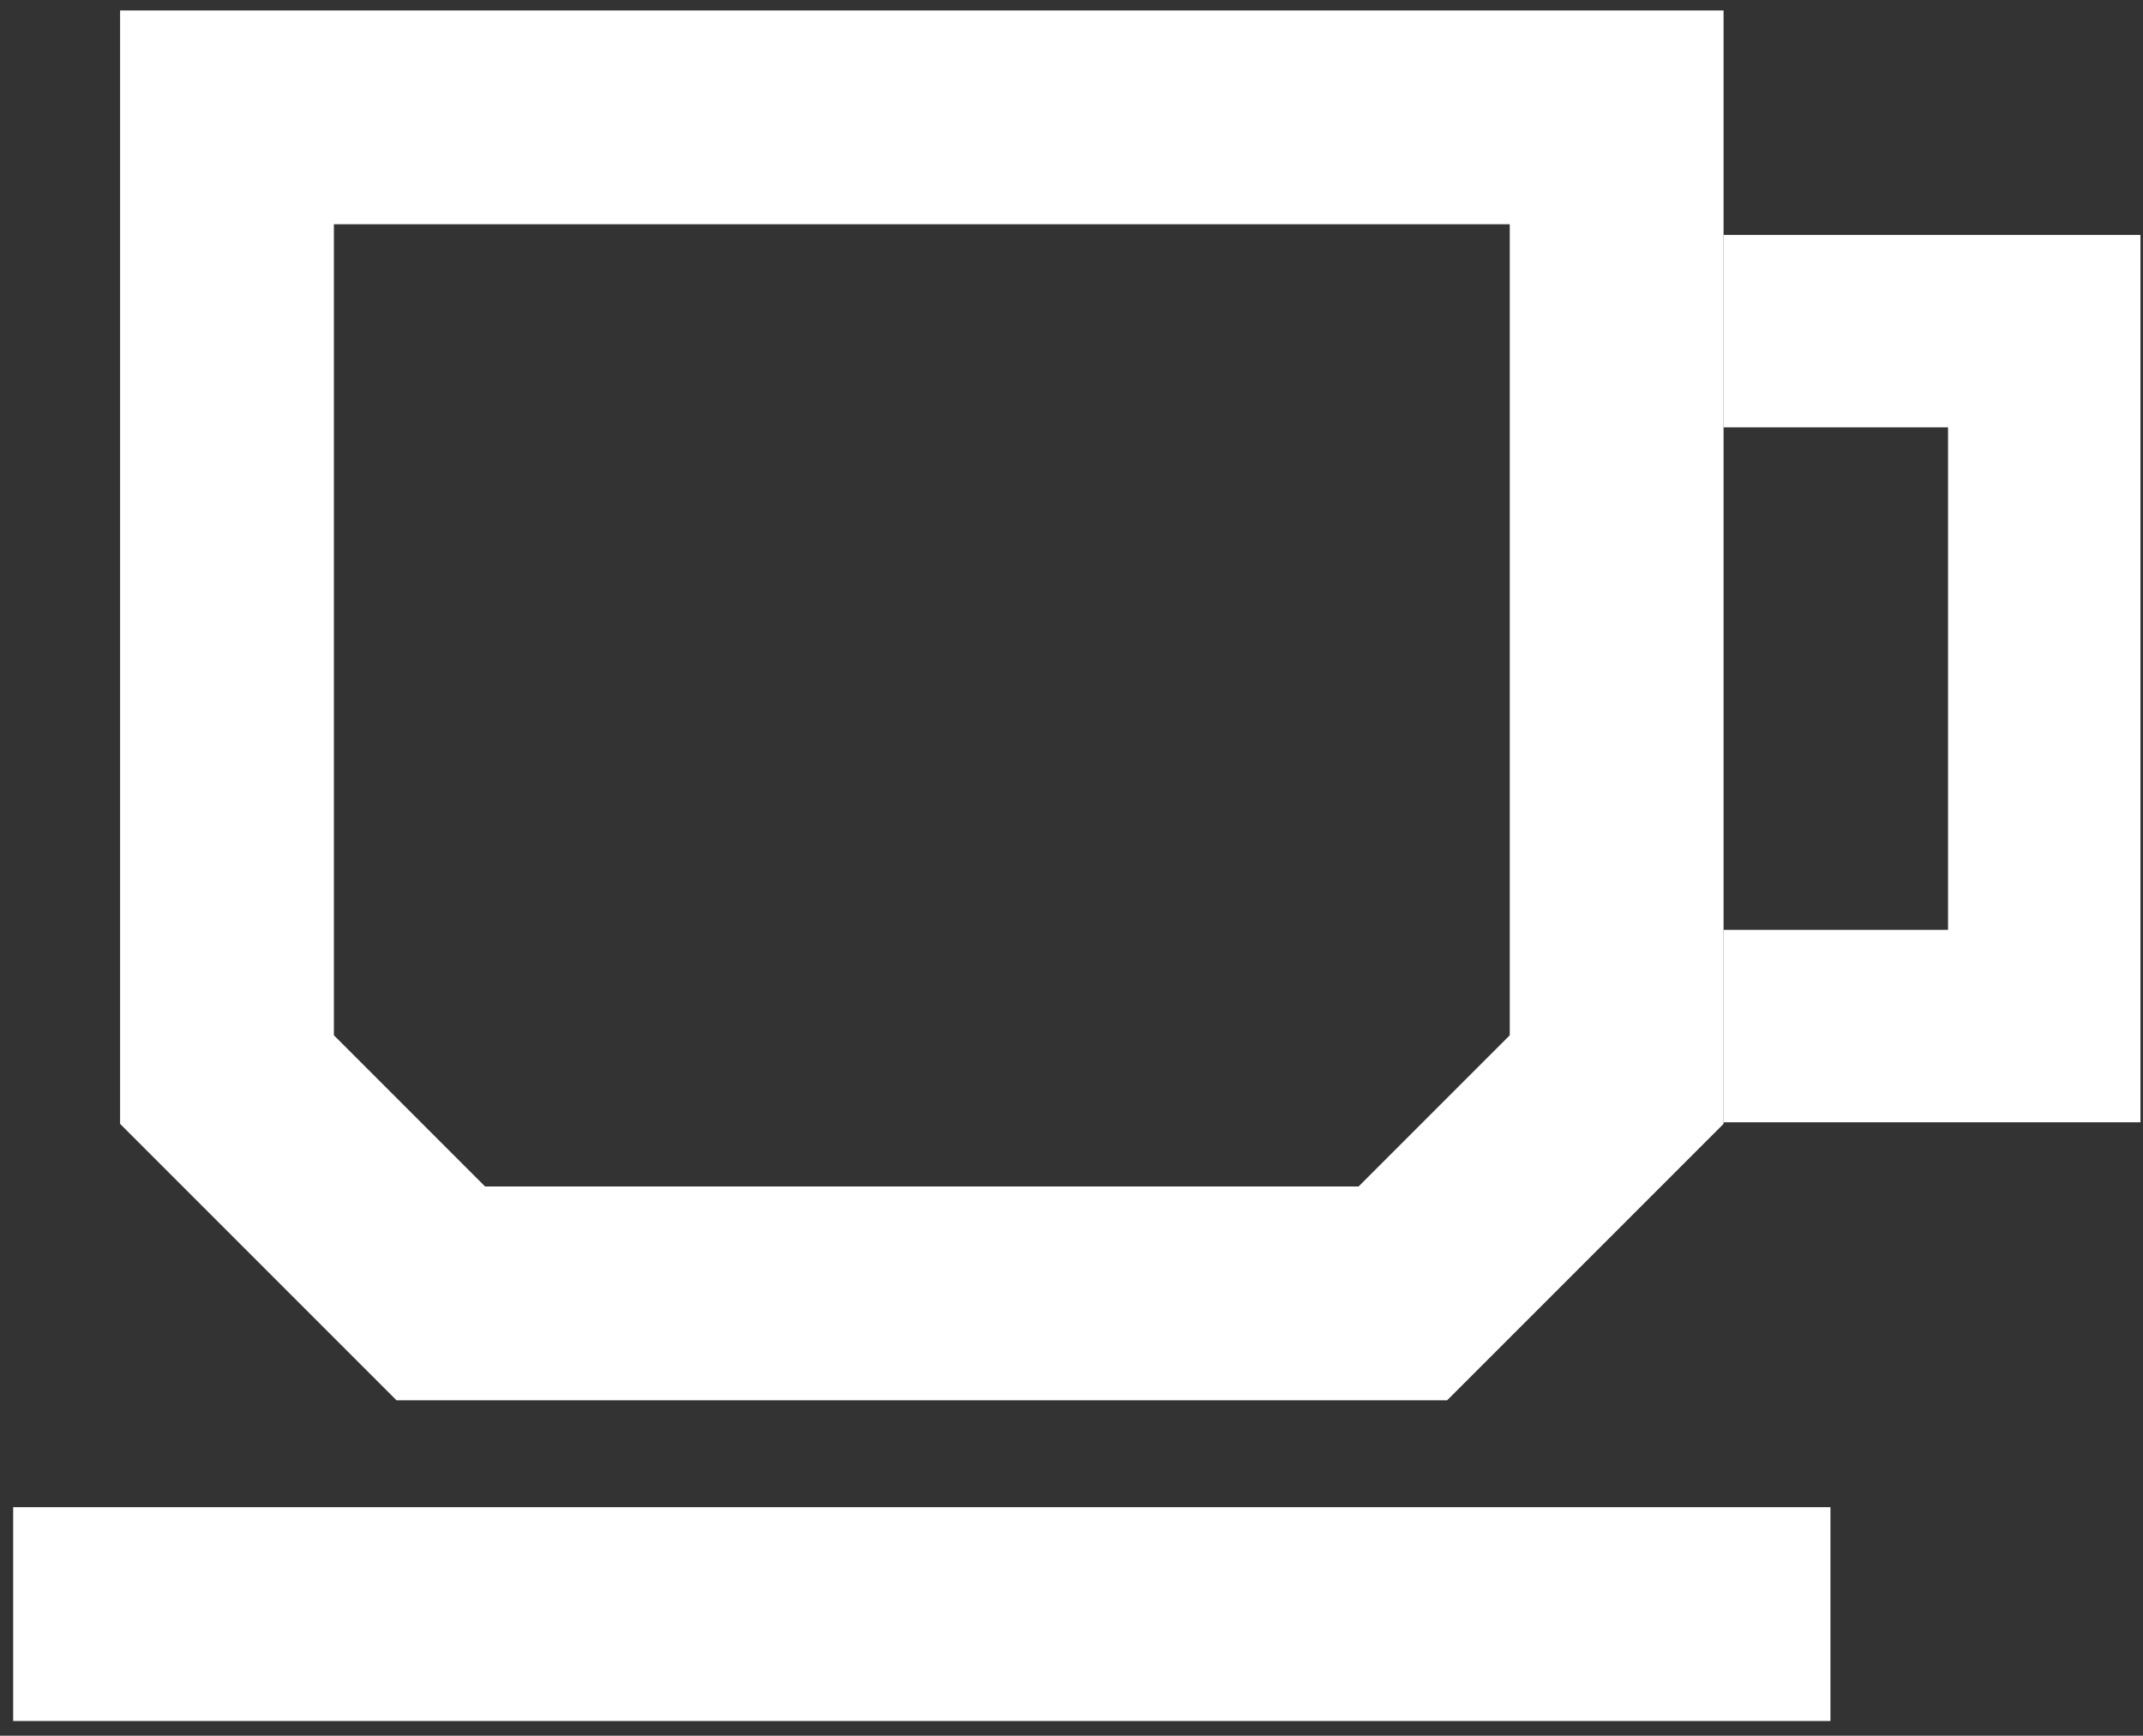
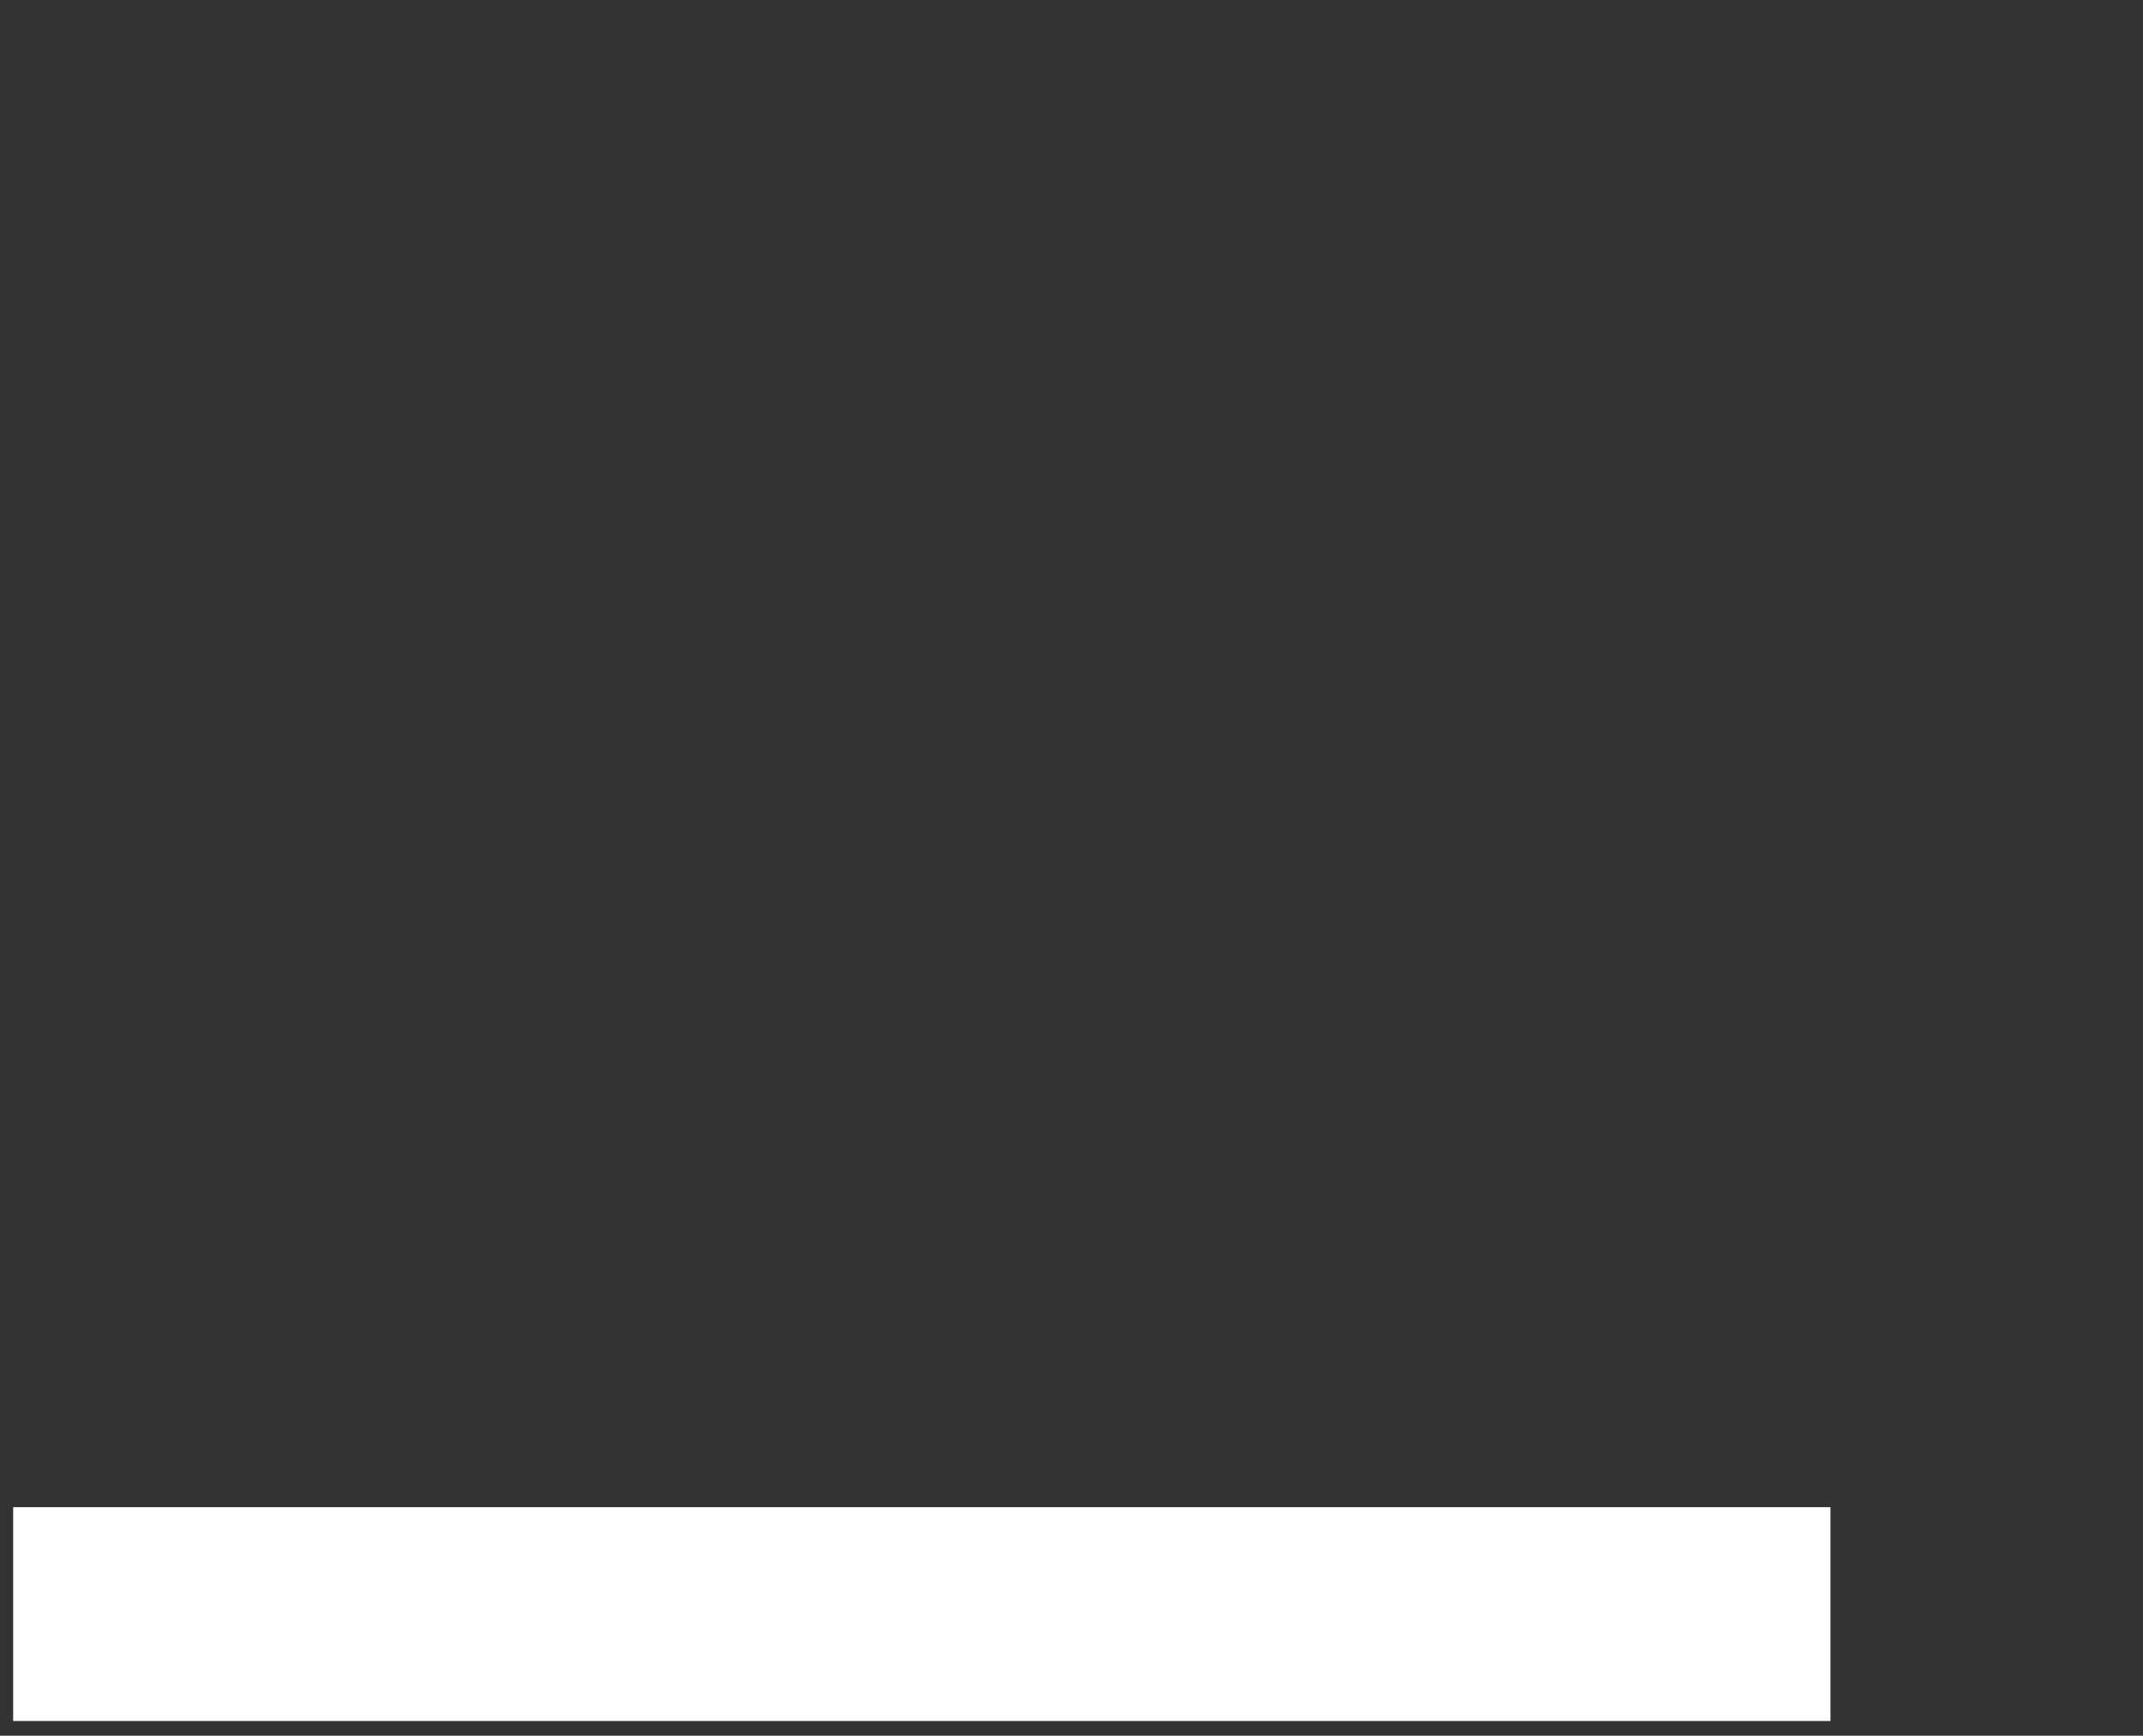
<svg xmlns="http://www.w3.org/2000/svg" width="142" height="115" viewBox="0 0 142 115" fill="none">
  <rect x="0" y="0" width="142" height="115" fill="#333333" stroke="none" />
  <g id="Group 2085665565">
    <path id="Rectangle 240653025" d="M0.873 99.859H121.29V114.026H0.873V99.859Z" fill="white" />
-     <path id="Vector 11061 (Stroke)" fill-rule="evenodd" clip-rule="evenodd" d="M7.957 0.693H114.207V74.461L95.891 92.777H26.273L7.957 74.461V0.693ZM22.124 14.86V68.593L32.141 78.61H90.023L100.04 68.593V14.86H22.124Z" fill="white" />
-     <path id="Vector 11062 (Stroke)" fill-rule="evenodd" clip-rule="evenodd" d="M129.082 28.316H114.207V15.566H141.832V74.358H114.207V61.608H129.082V28.316Z" fill="white" />
  </g>
</svg>